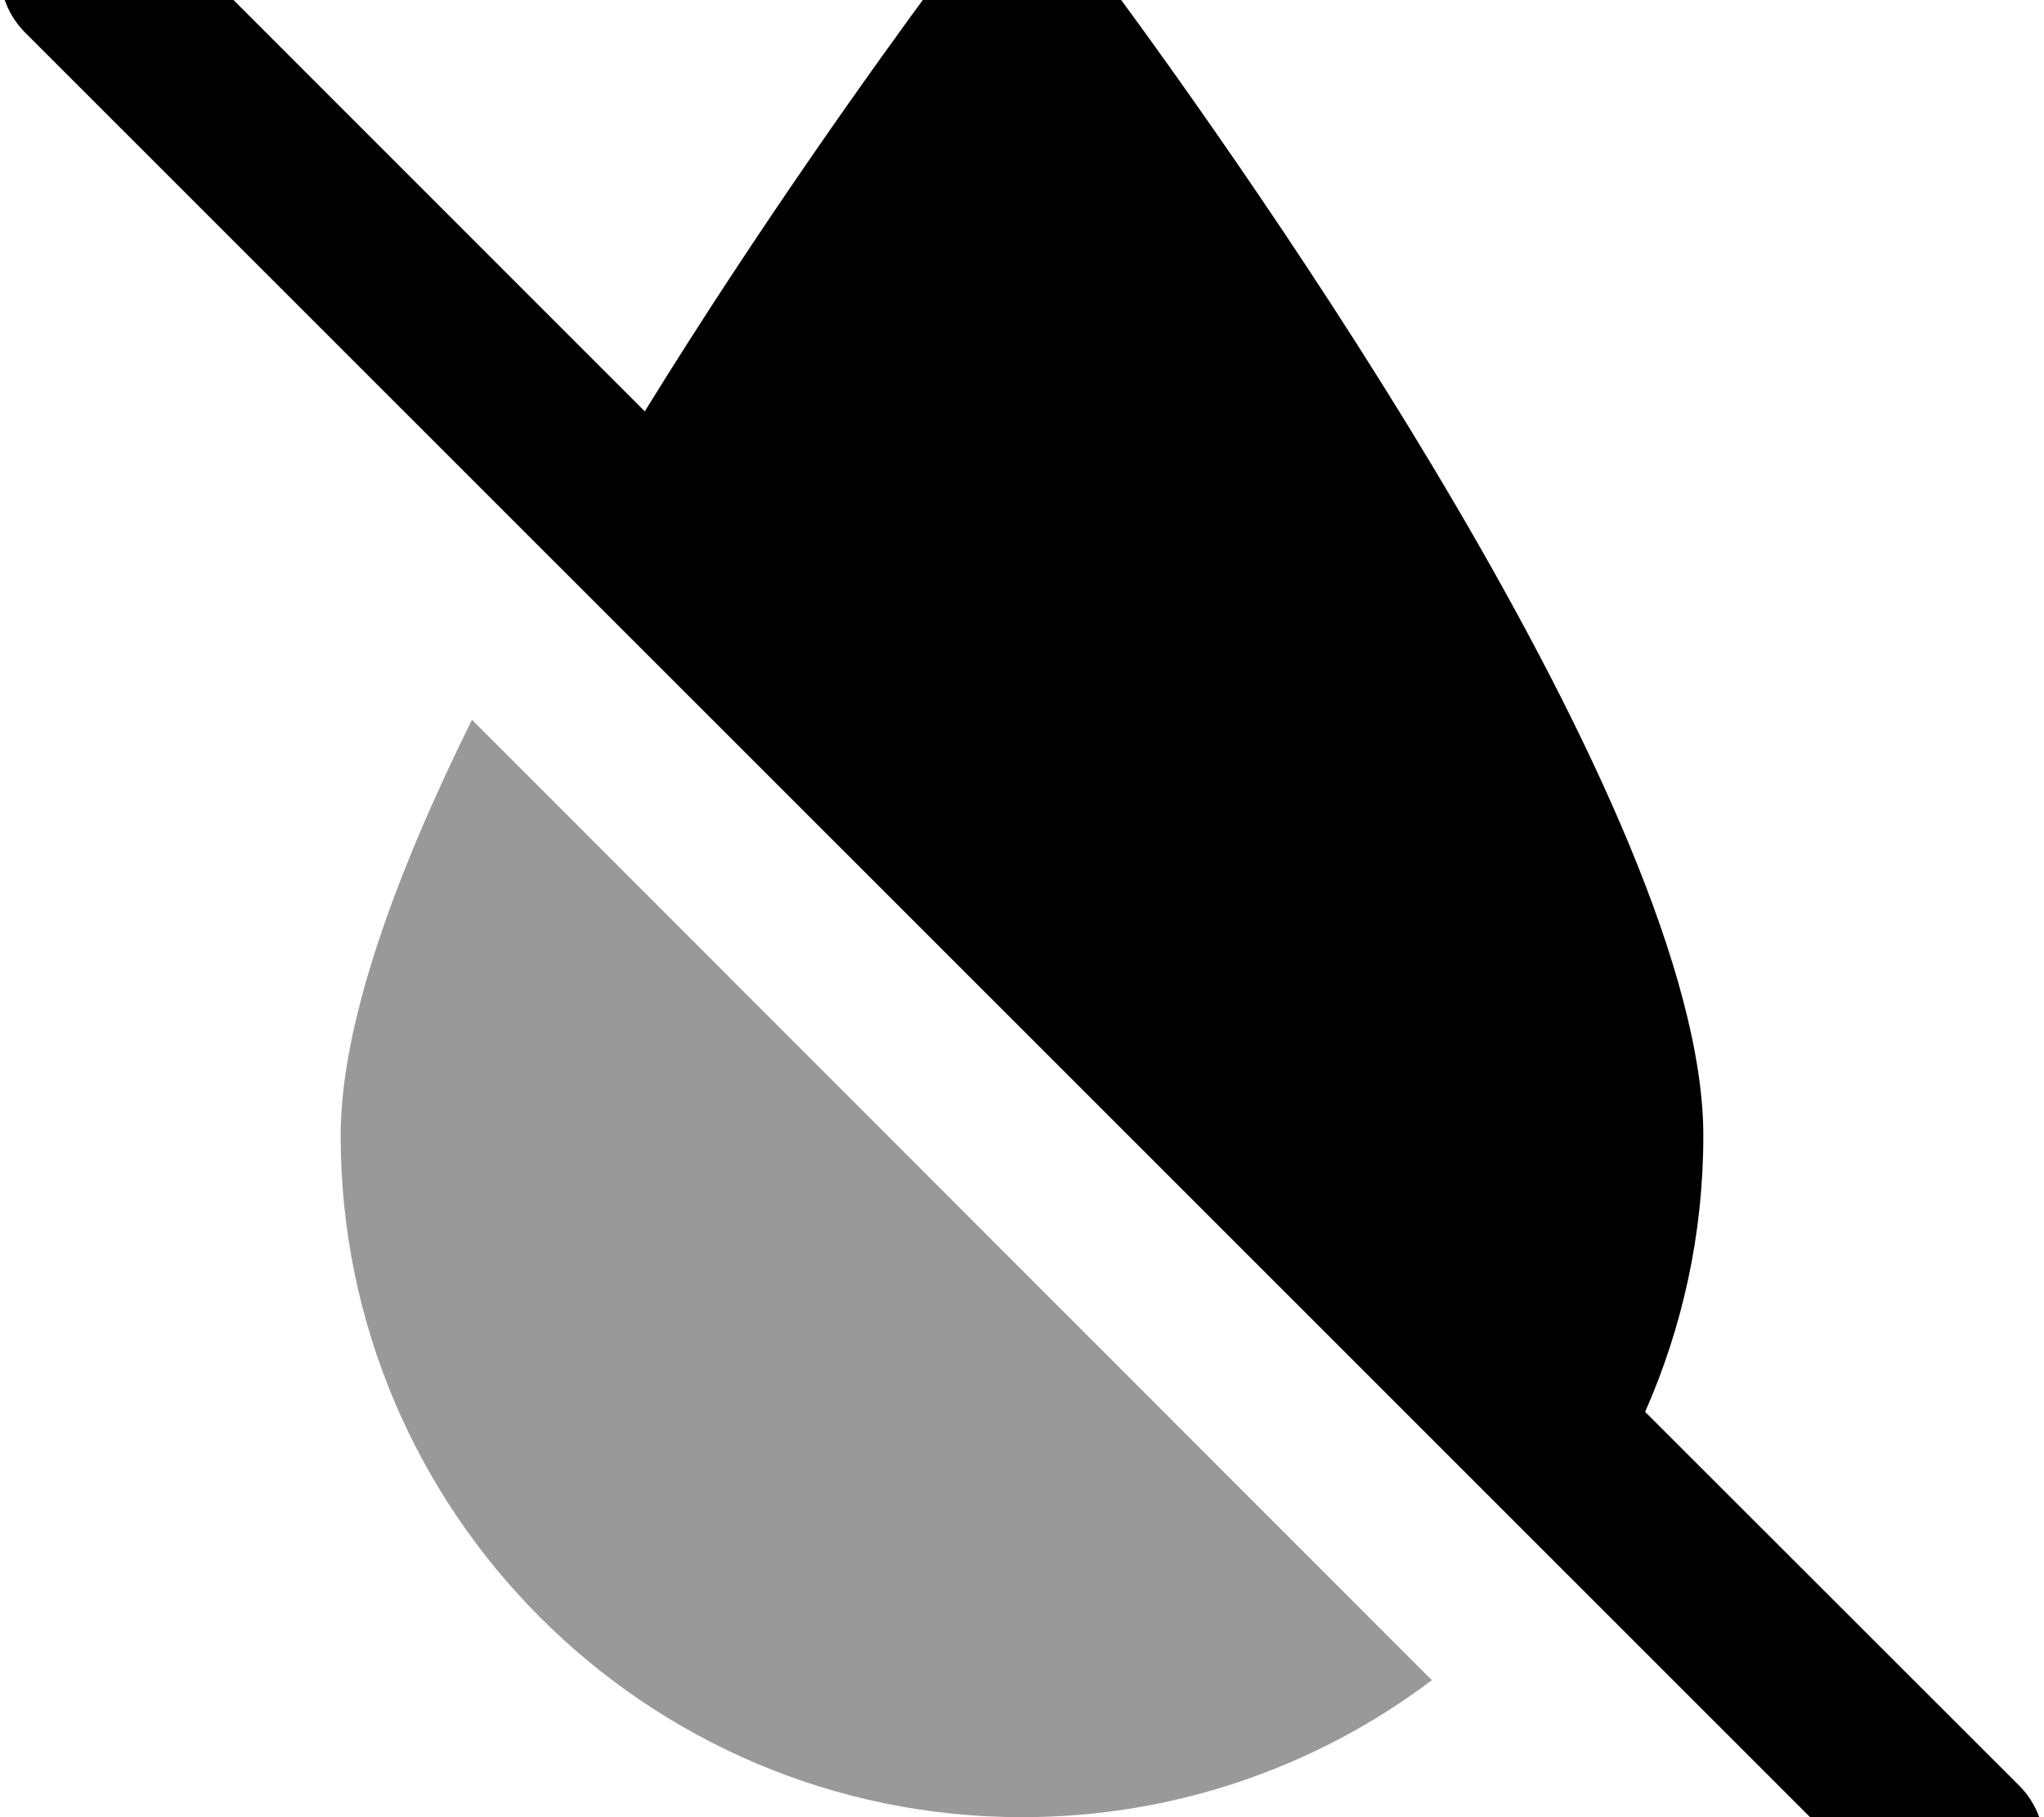
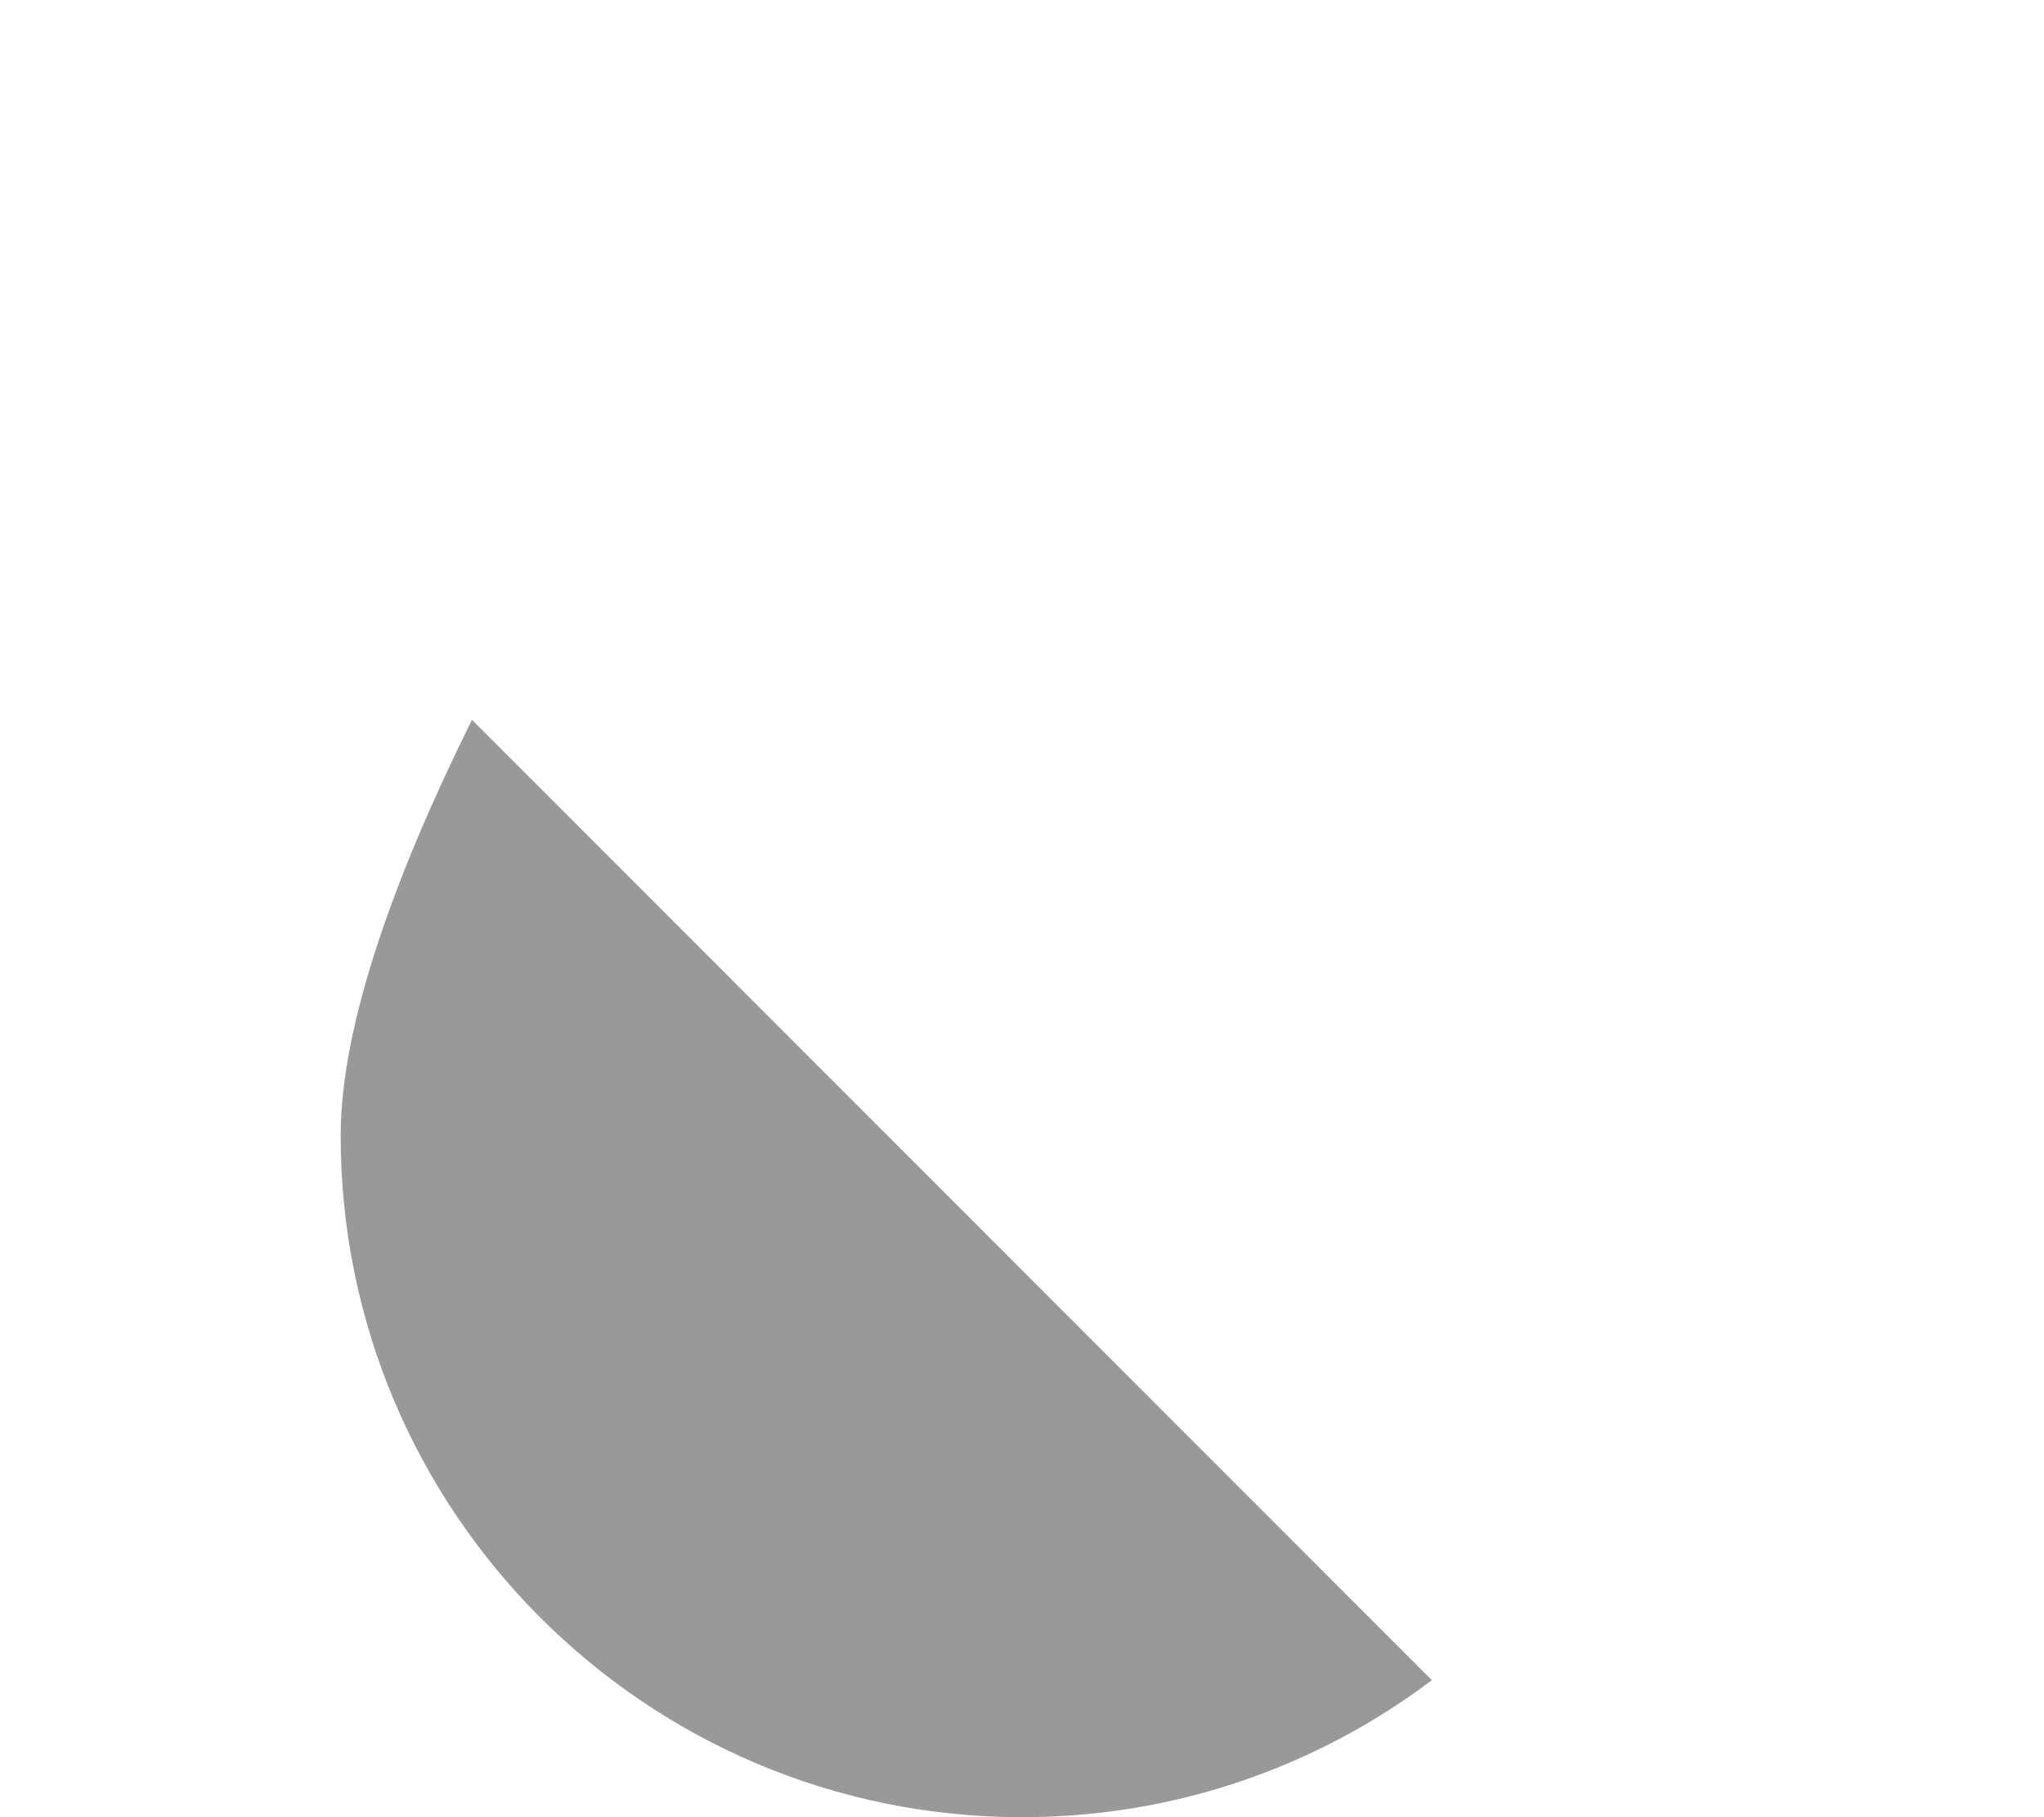
<svg xmlns="http://www.w3.org/2000/svg" viewBox="0 0 576 512">
  <path opacity=".4" fill="currentColor" d="M96 320c0 106 86 192 192 192 43.4 0 83.4-14.4 115.5-38.6L133 202.8C111.3 246.6 96 288.7 96 320z" />
-   <path fill="currentColor" d="M7-24.9c9.4-9.4 24.6-9.4 33.9 0L181.7 115.9c32.4-52.5 65.3-98.2 80.9-119.4 5.9-8 15.2-12.5 25.2-12.5l.4 0c10 0 19.3 4.5 25.2 12.5 36.4 49.4 166.6 232.3 166.6 323.5 0 27.7-5.9 54-16.4 77.8L569 503.1c9.4 9.4 9.4 24.6 0 33.9s-24.6 9.4-33.9 0L7 9.1C-2.3-.3-2.3-15.5 7-24.9z" />
</svg>